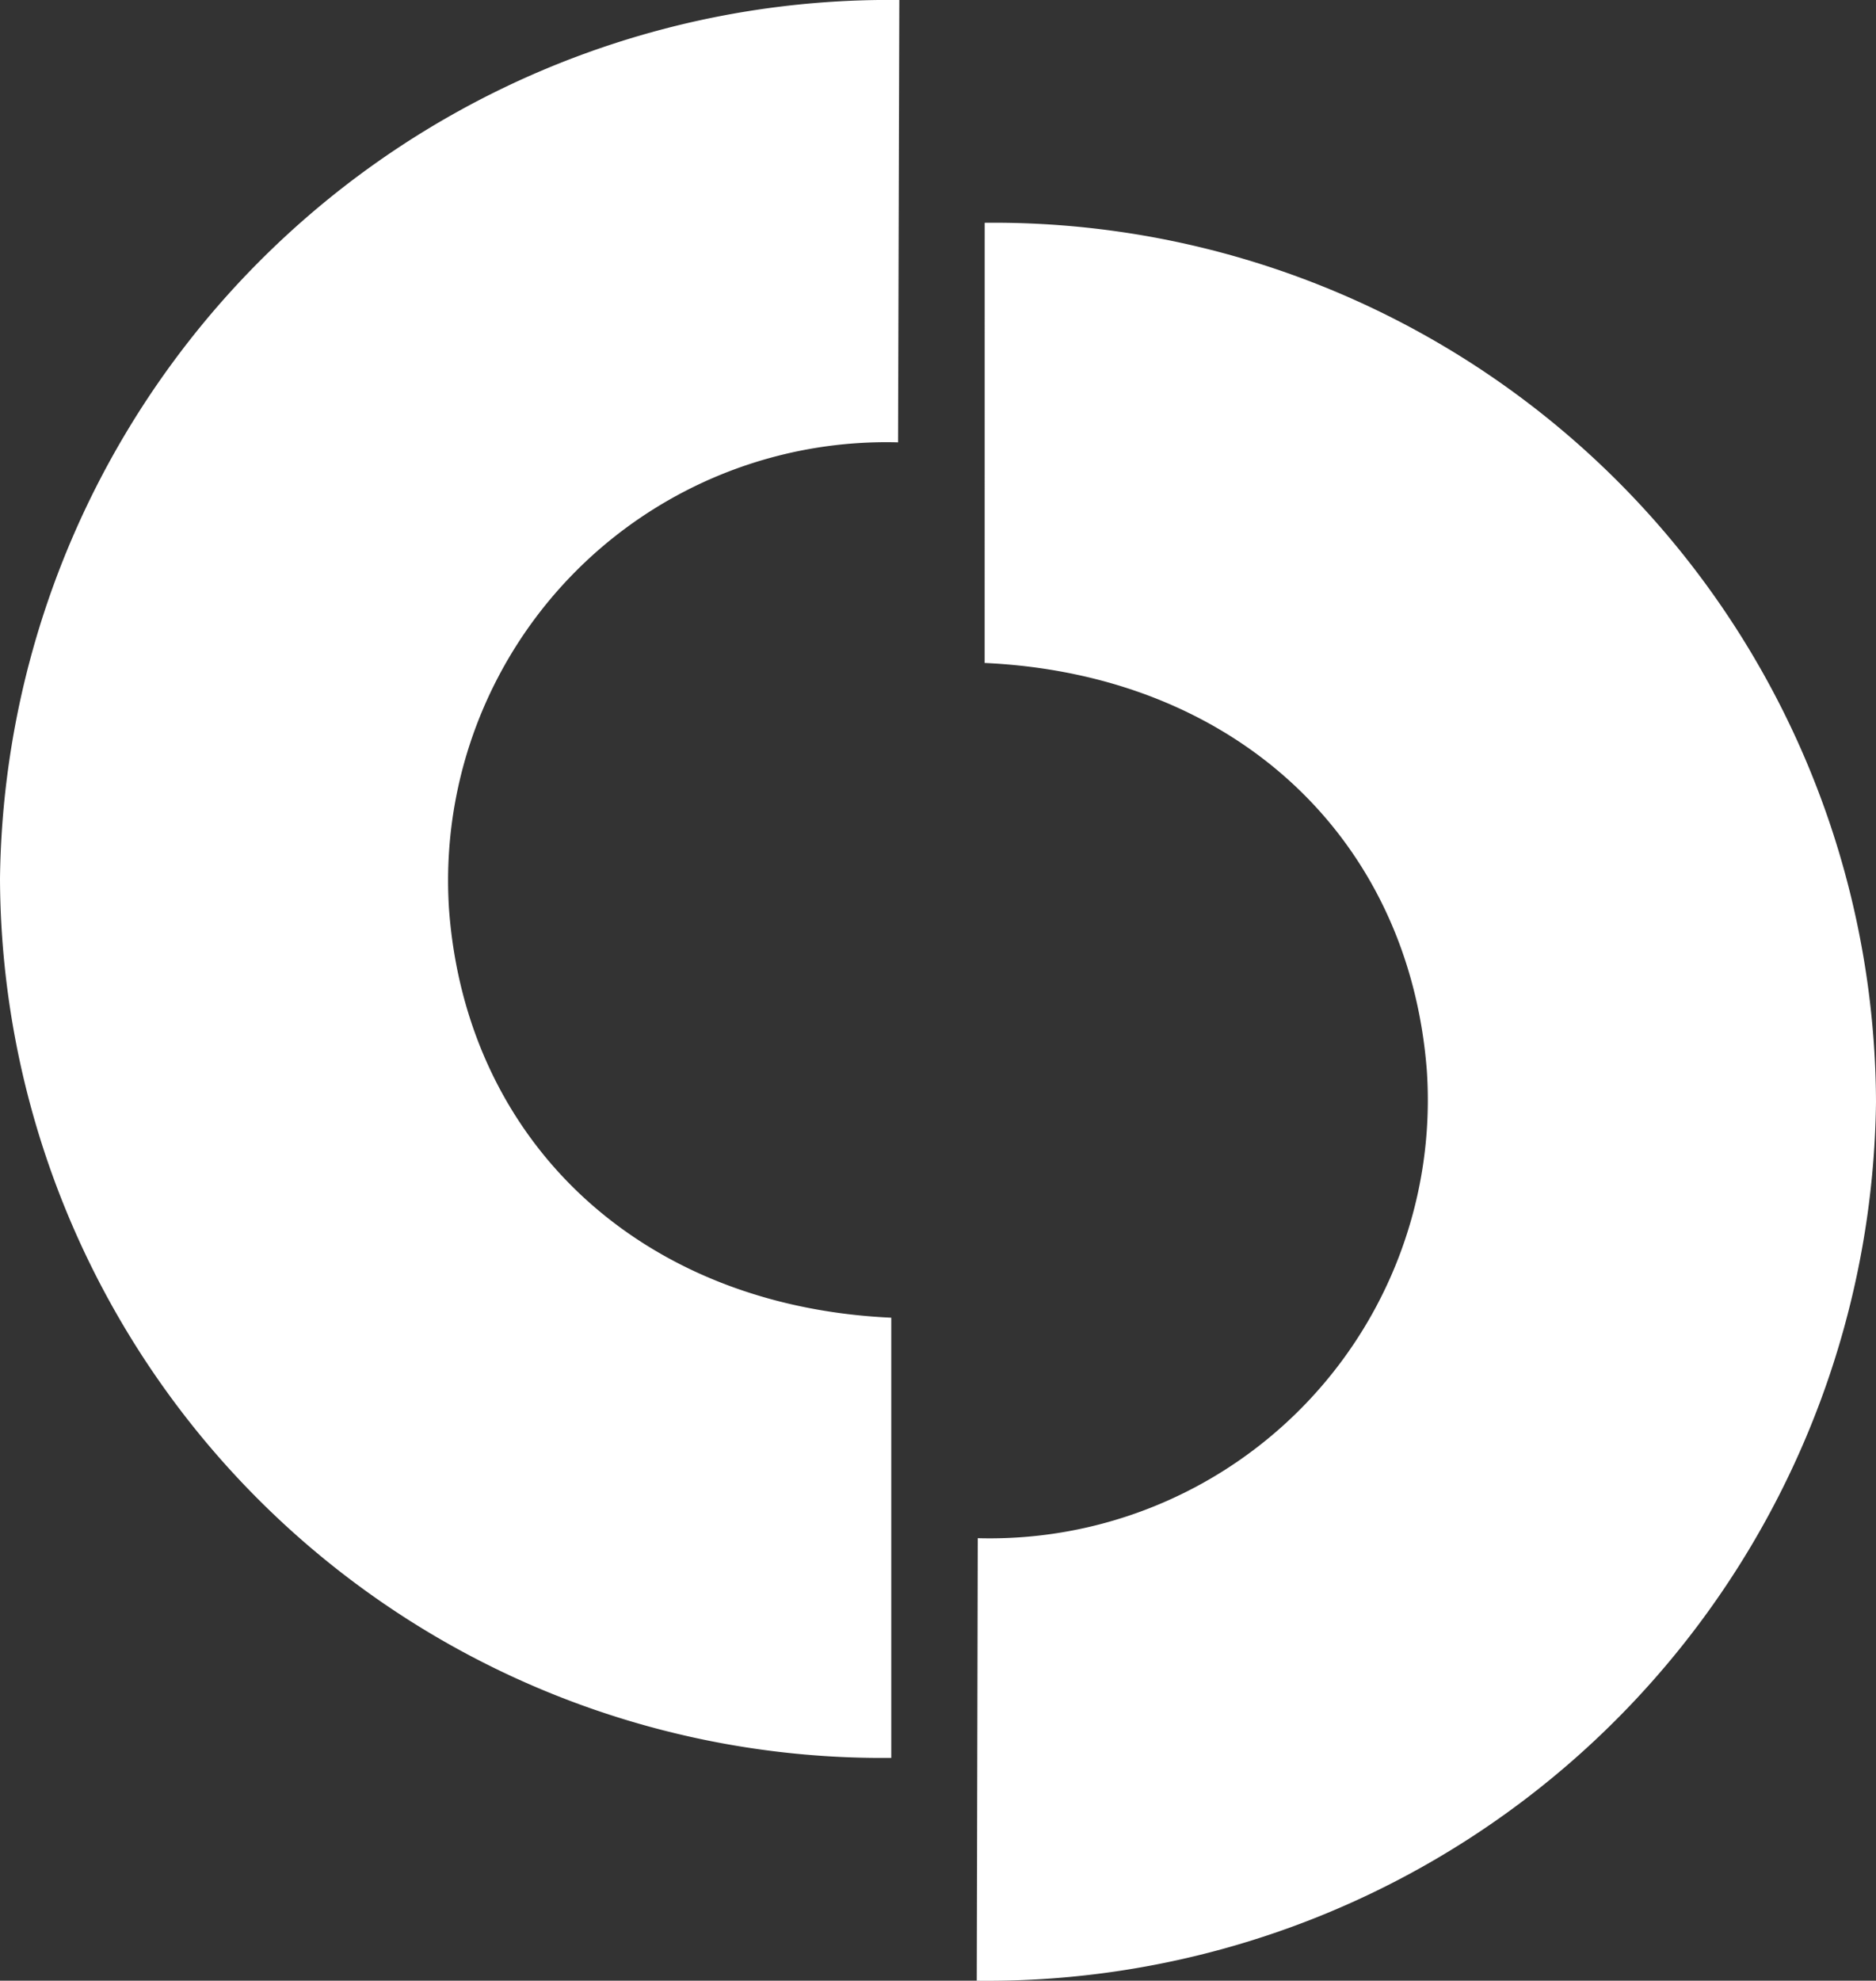
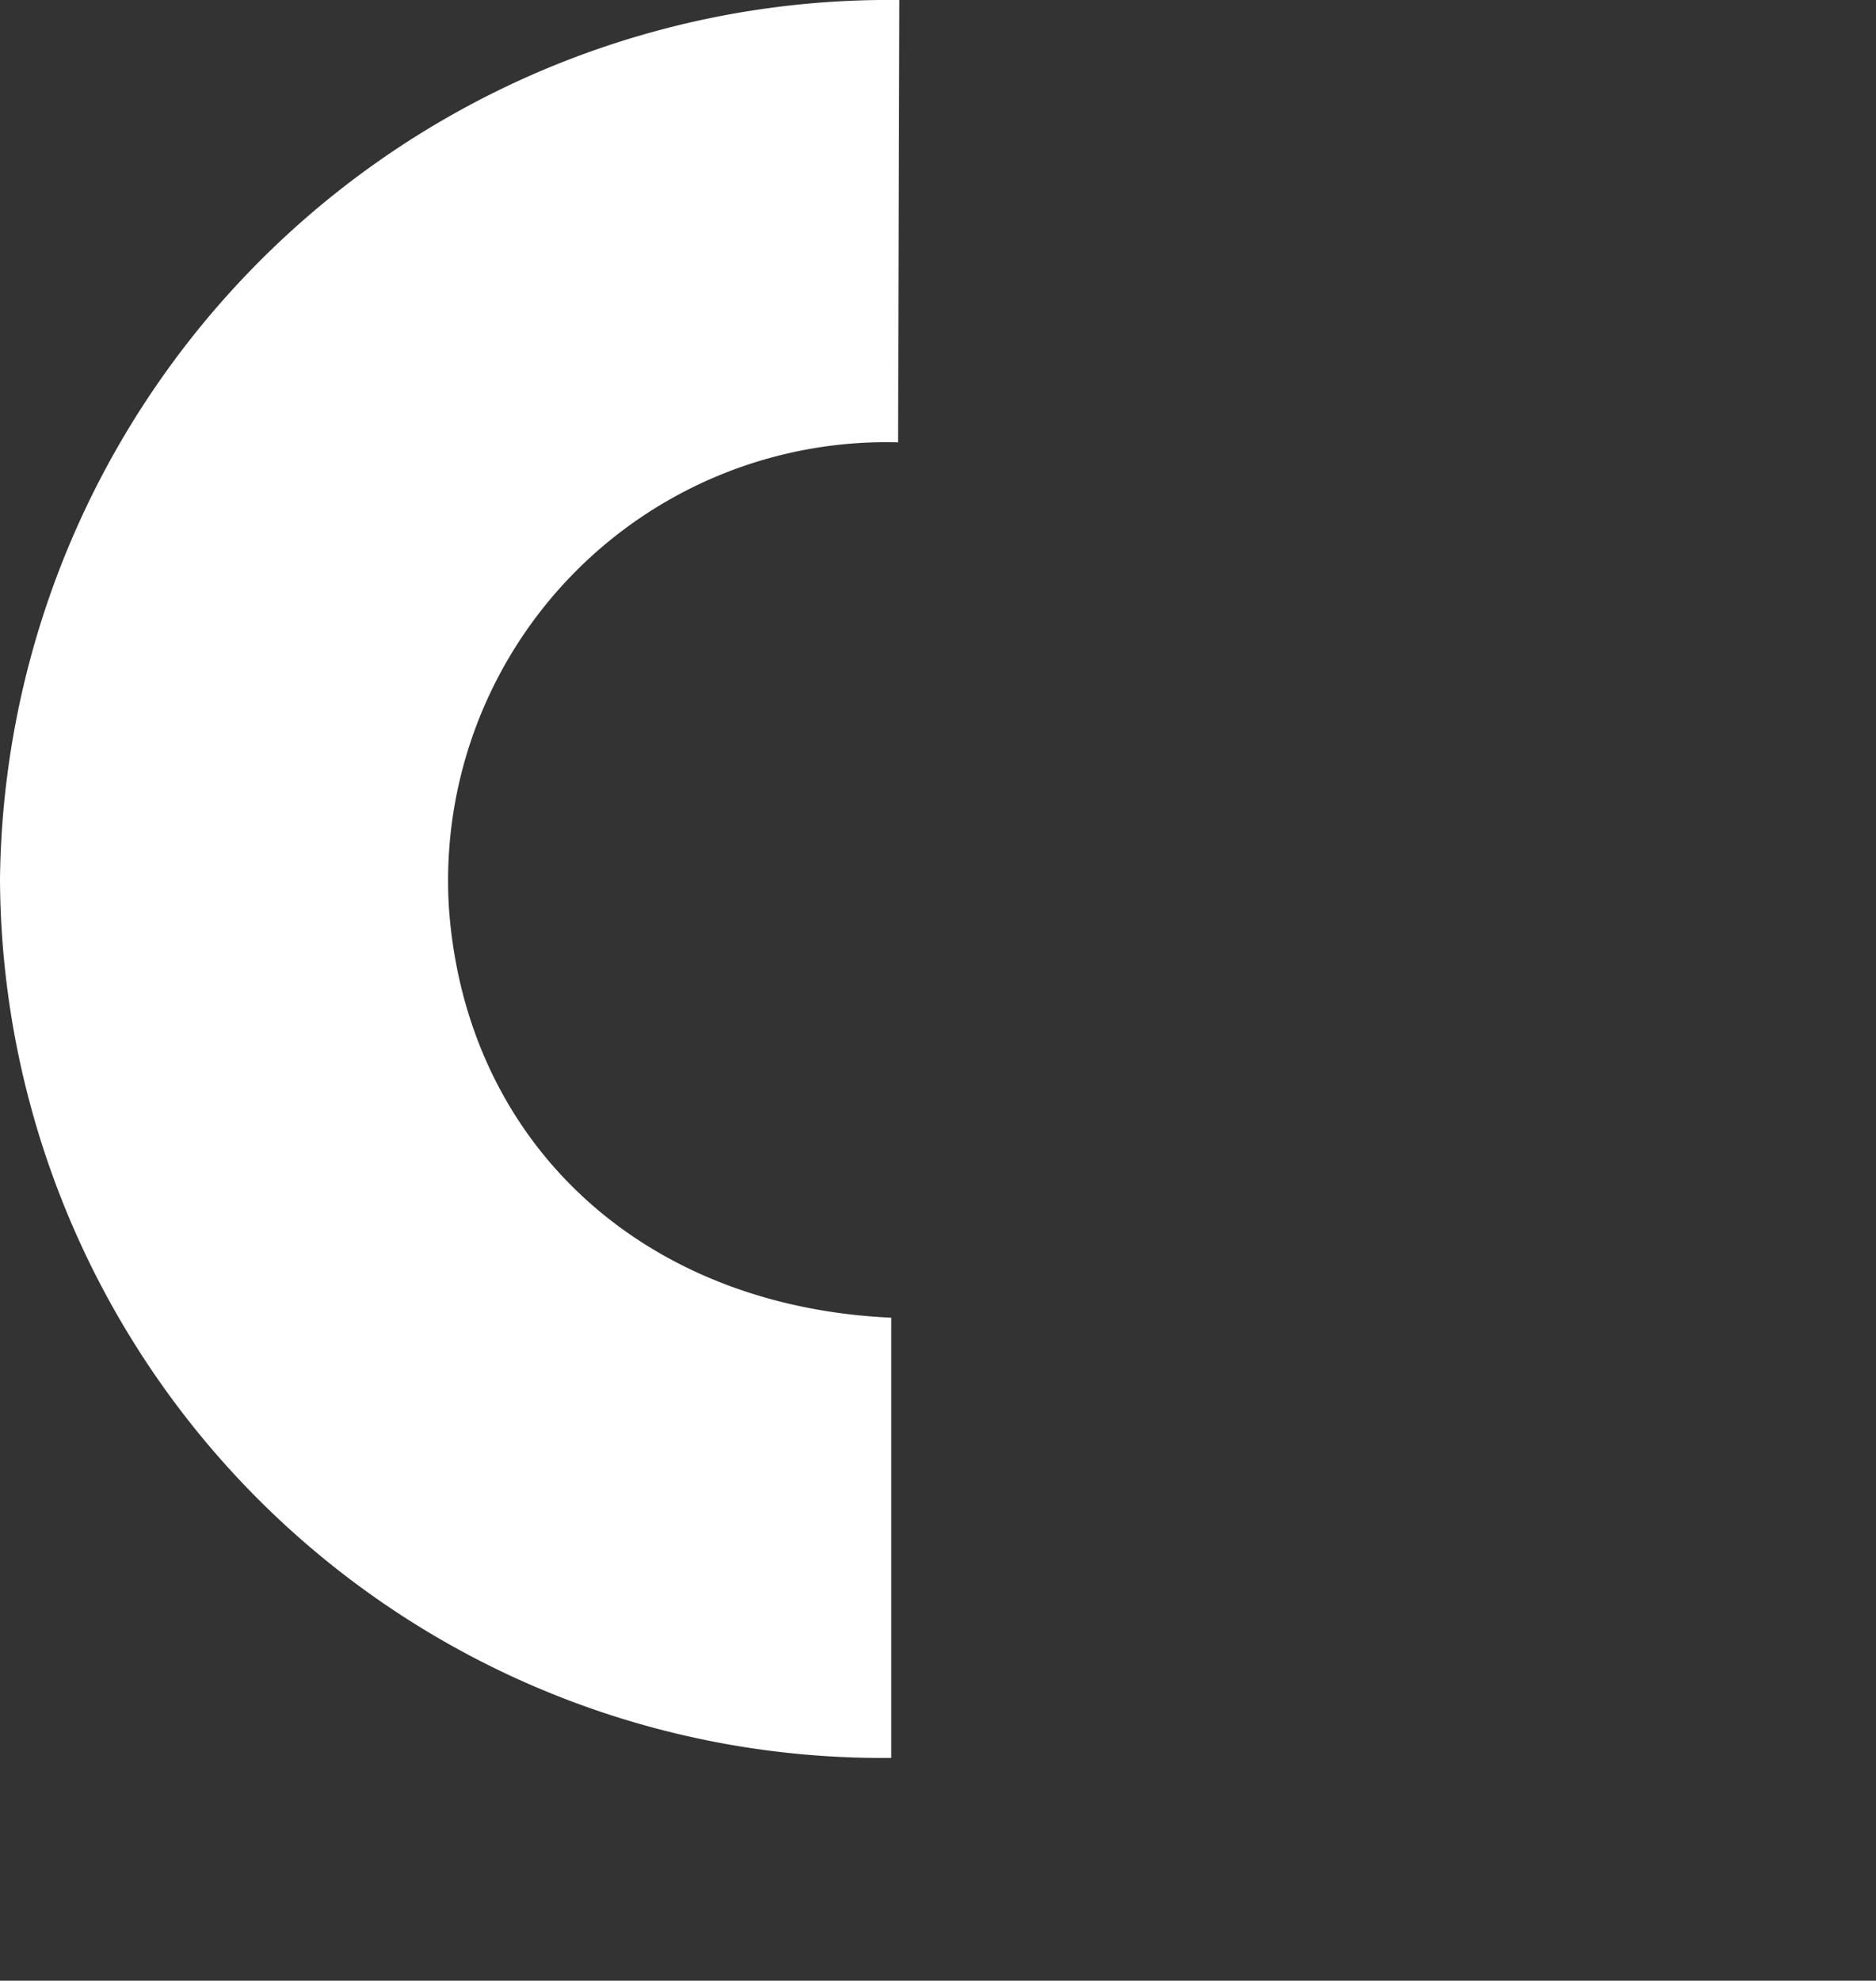
<svg xmlns="http://www.w3.org/2000/svg" id="Layer_1" data-name="Layer 1" width="45" height="47.495" viewBox="0 0 45 47.495">
  <rect x="0" y="0" width="45" height="47.495" fill="#333333" stroke="none" />
-   <path d="M23.62,5.594A21.162,21.162,0,0,1,45,26.67,21.33,21.33,0,0,1,23.43,47.748l.024-10.612A10.508,10.508,0,0,0,34.226,25.927c-.425-5.557-4.584-9.501-10.607-9.778Z" transform="translate(0 -0.252)" fill="#fff" />
  <path d="M21.379,42.404A21.162,21.162,0,0,1,0,21.326,21.326,21.326,0,0,1,21.572.252l-.03,10.607a10.512,10.512,0,0,0-10.77,11.214c.419,5.554,4.584,9.501,10.607,9.776Z" transform="translate(0 -0.252)" fill="#fff" />
</svg>